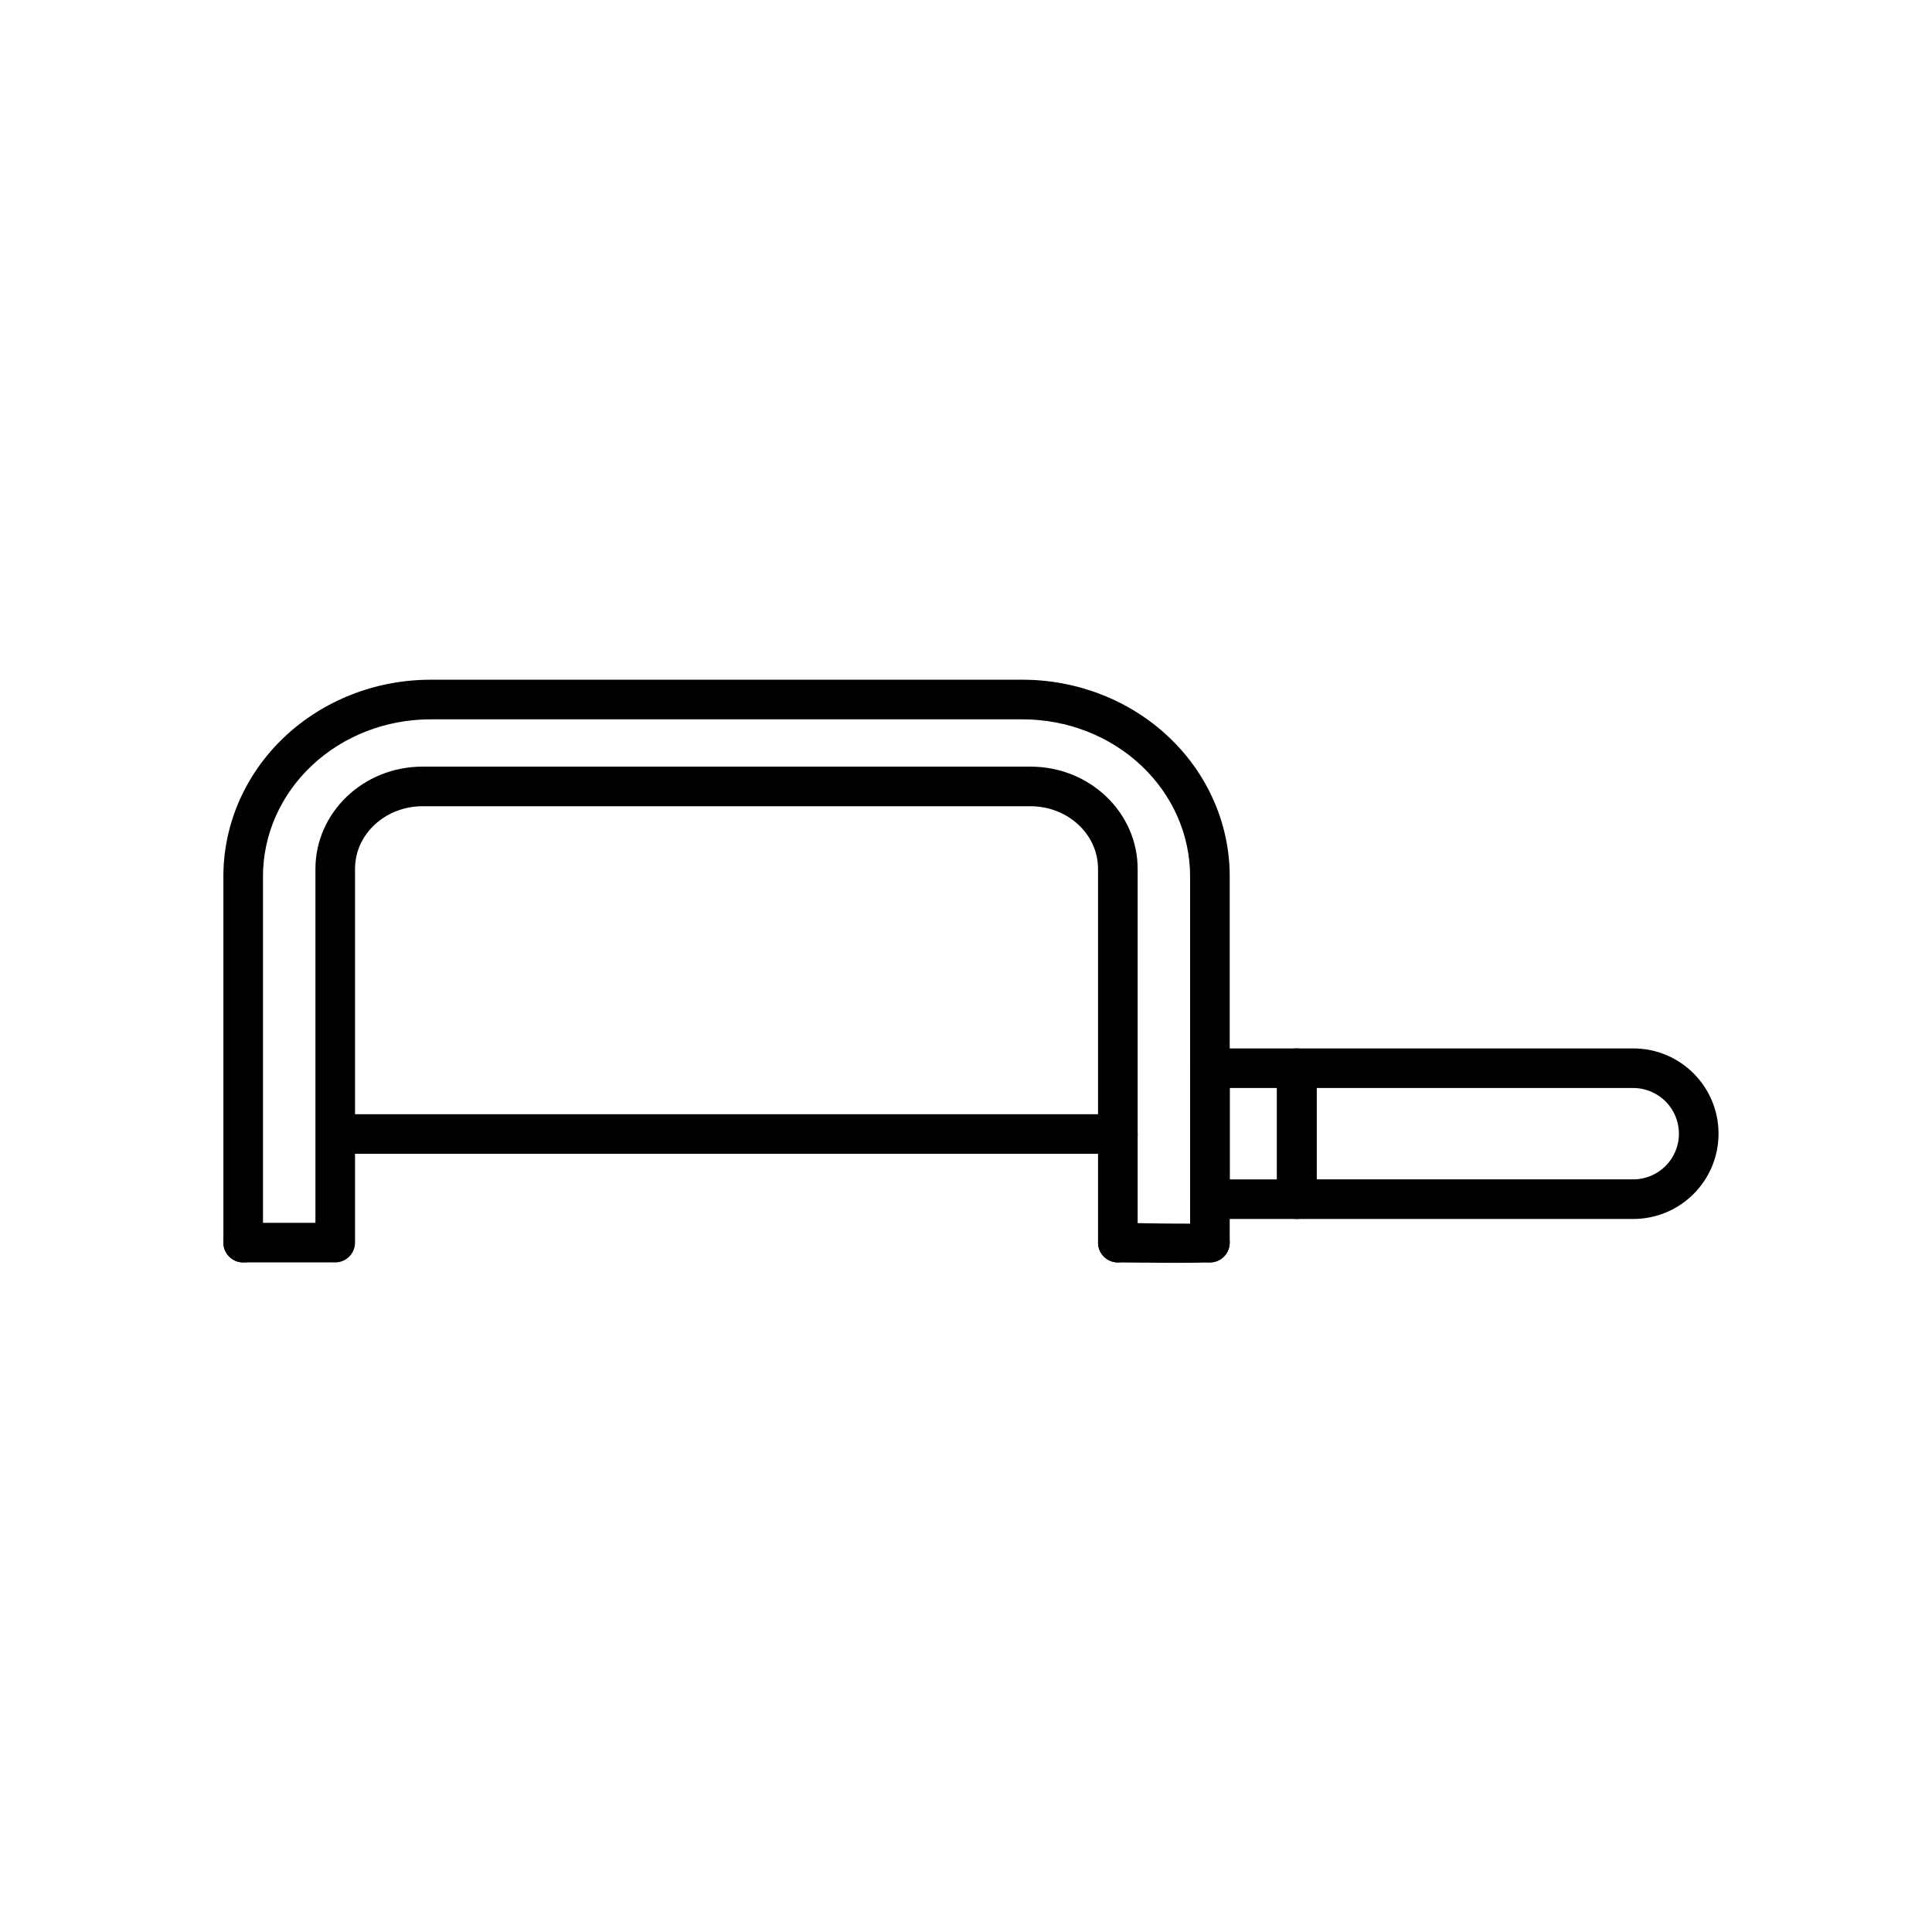
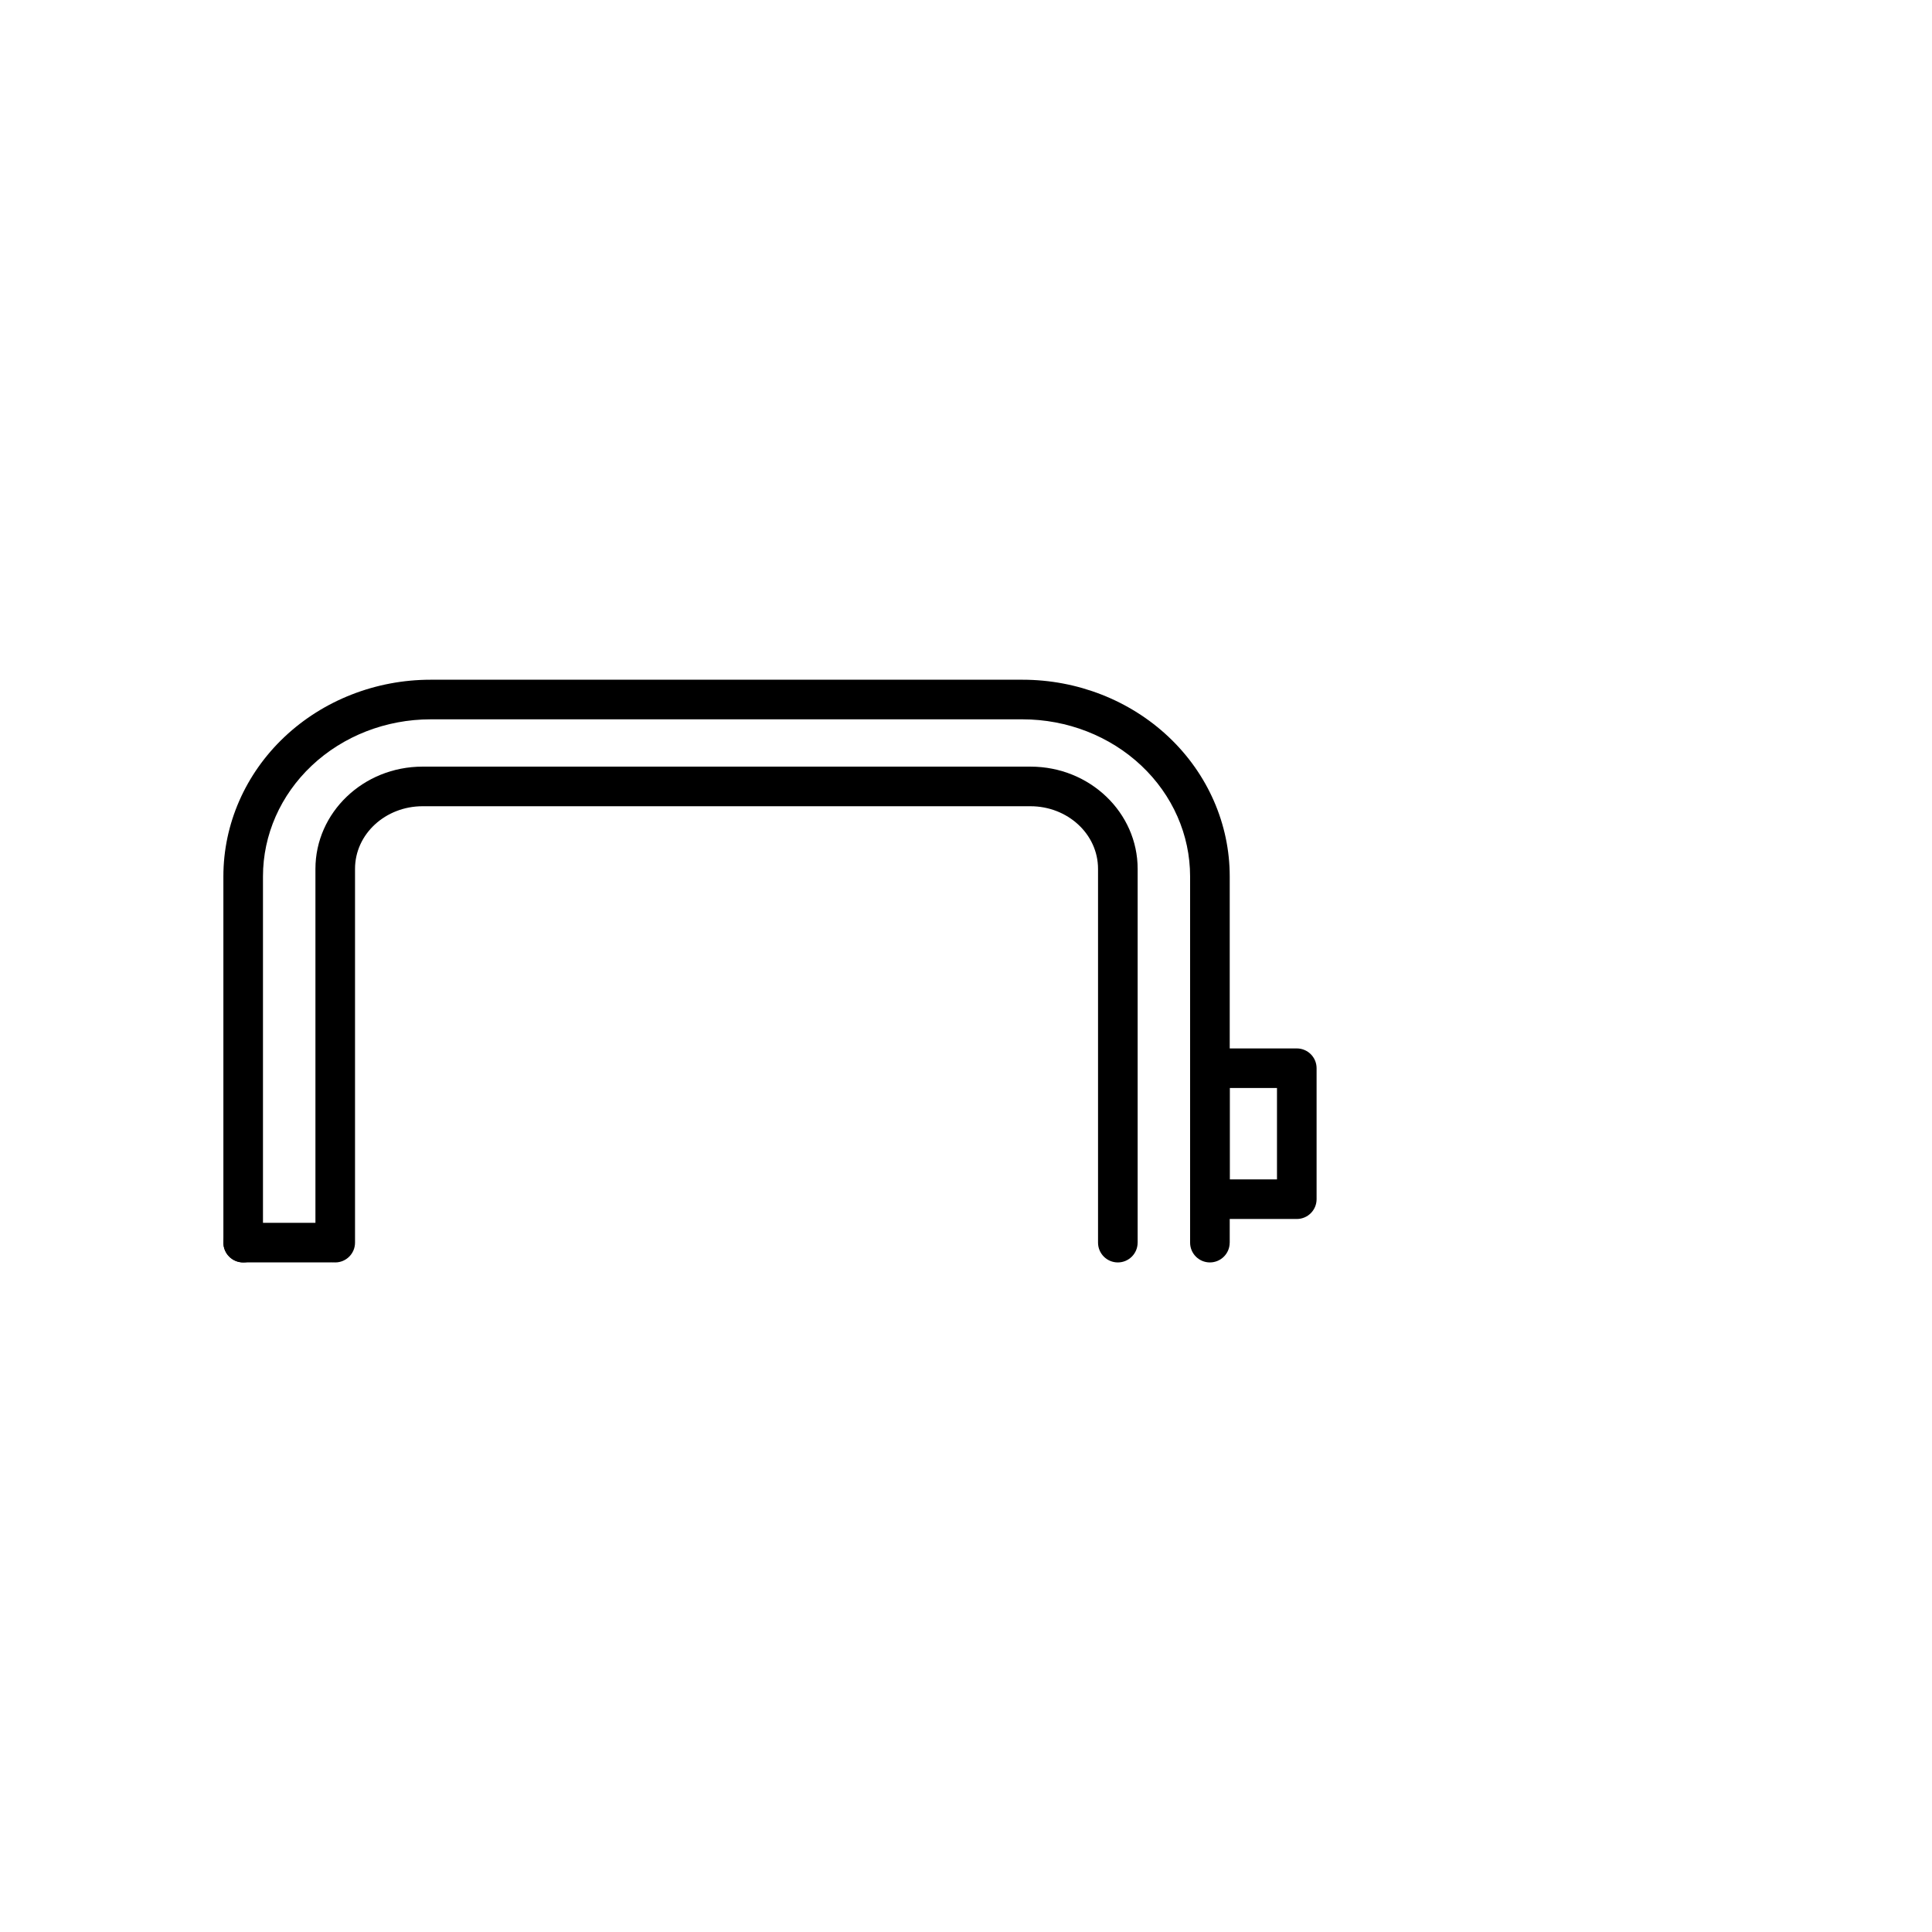
<svg xmlns="http://www.w3.org/2000/svg" fill="#000000" width="800px" height="800px" version="1.1" viewBox="144 144 512 512">
  <g fill-rule="evenodd">
    <path d="m469.89 473.31v-97.059c0-13.859-5.809-27.164-16.191-36.961-10.27-9.691-24.191-15.156-38.719-15.156h-156.87c-14.527 0-28.449 5.465-38.719 15.156-10.379 9.797-16.191 23.102-16.191 36.961v97.059c0 2.898 2.352 5.246 5.246 5.246 2.898 0 5.246-2.352 5.246-5.246v-97.059c0-11.004 4.656-21.547 12.898-29.324 8.355-7.887 19.695-12.297 31.516-12.297h156.87c11.82 0 23.16 4.41 31.516 12.297 8.246 7.777 12.898 18.32 12.898 29.324v97.059c0 2.898 2.352 5.246 5.246 5.246 2.898 0 5.246-2.352 5.246-5.246z" />
    <path d="m208.45 478.55h23.027c2.898 0 5.246-2.352 5.246-5.246 0-2.898-2.352-5.246-5.246-5.246h-23.027c-2.898 0-5.246 2.352-5.246 5.246 0 2.898 2.352 5.246 5.246 5.246z" />
-     <path d="m440.16 478.55s23.355 0.293 25.434-0.082c2.852-0.523 4.734-3.266 4.215-6.113-0.523-2.852-3.266-4.734-6.113-4.215-1.906 0.352-23.363-0.082-23.363-0.082-2.898-0.047-5.285 2.266-5.332 5.164-0.047 2.891 2.266 5.285 5.164 5.332z" />
    <path d="m445.49 473.31v-99.051c0-14.879-12.633-27.094-28.398-27.094h-161.1c-15.766 0-28.398 12.219-28.398 27.094v99.051c0 2.898 2.352 5.246 5.246 5.246 2.898 0 5.246-2.352 5.246-5.246v-99.051c0-9.258 8.098-16.598 17.902-16.598h161.1c9.805 0 17.902 7.344 17.902 16.598v99.051c0 2.898 2.352 5.246 5.246 5.246 2.898 0 5.246-2.352 5.246-5.246z" />
-     <path d="m234.36 449.77h205.89c2.898 0 5.246-2.352 5.246-5.246 0-2.898-2.352-5.246-5.246-5.246h-205.89c-2.898 0-5.246 2.352-5.246 5.246 0 2.898 2.352 5.246 5.246 5.246z" />
    <path d="m492.91 427.09c0-2.898-2.348-5.246-5.246-5.246h-23.027c-2.898 0-5.246 2.352-5.246 5.246v34.707c0 2.898 2.352 5.246 5.246 5.246h23.027c2.902 0 5.246-2.352 5.246-5.246zm-10.496 5.246v24.211h-12.531v-24.211z" />
-     <path d="m487.67 421.84c-2.898 0-5.246 2.352-5.246 5.246v34.707c0 2.898 2.352 5.246 5.246 5.246h89.16c12.48 0 22.598-10.117 22.598-22.598v-0.004c0-12.48-10.117-22.598-22.598-22.598zm5.246 10.496h83.91c6.688 0 12.102 5.414 12.102 12.102v0.004c0 6.688-5.414 12.102-12.102 12.102h-83.91v-24.211z" />
  </g>
</svg>